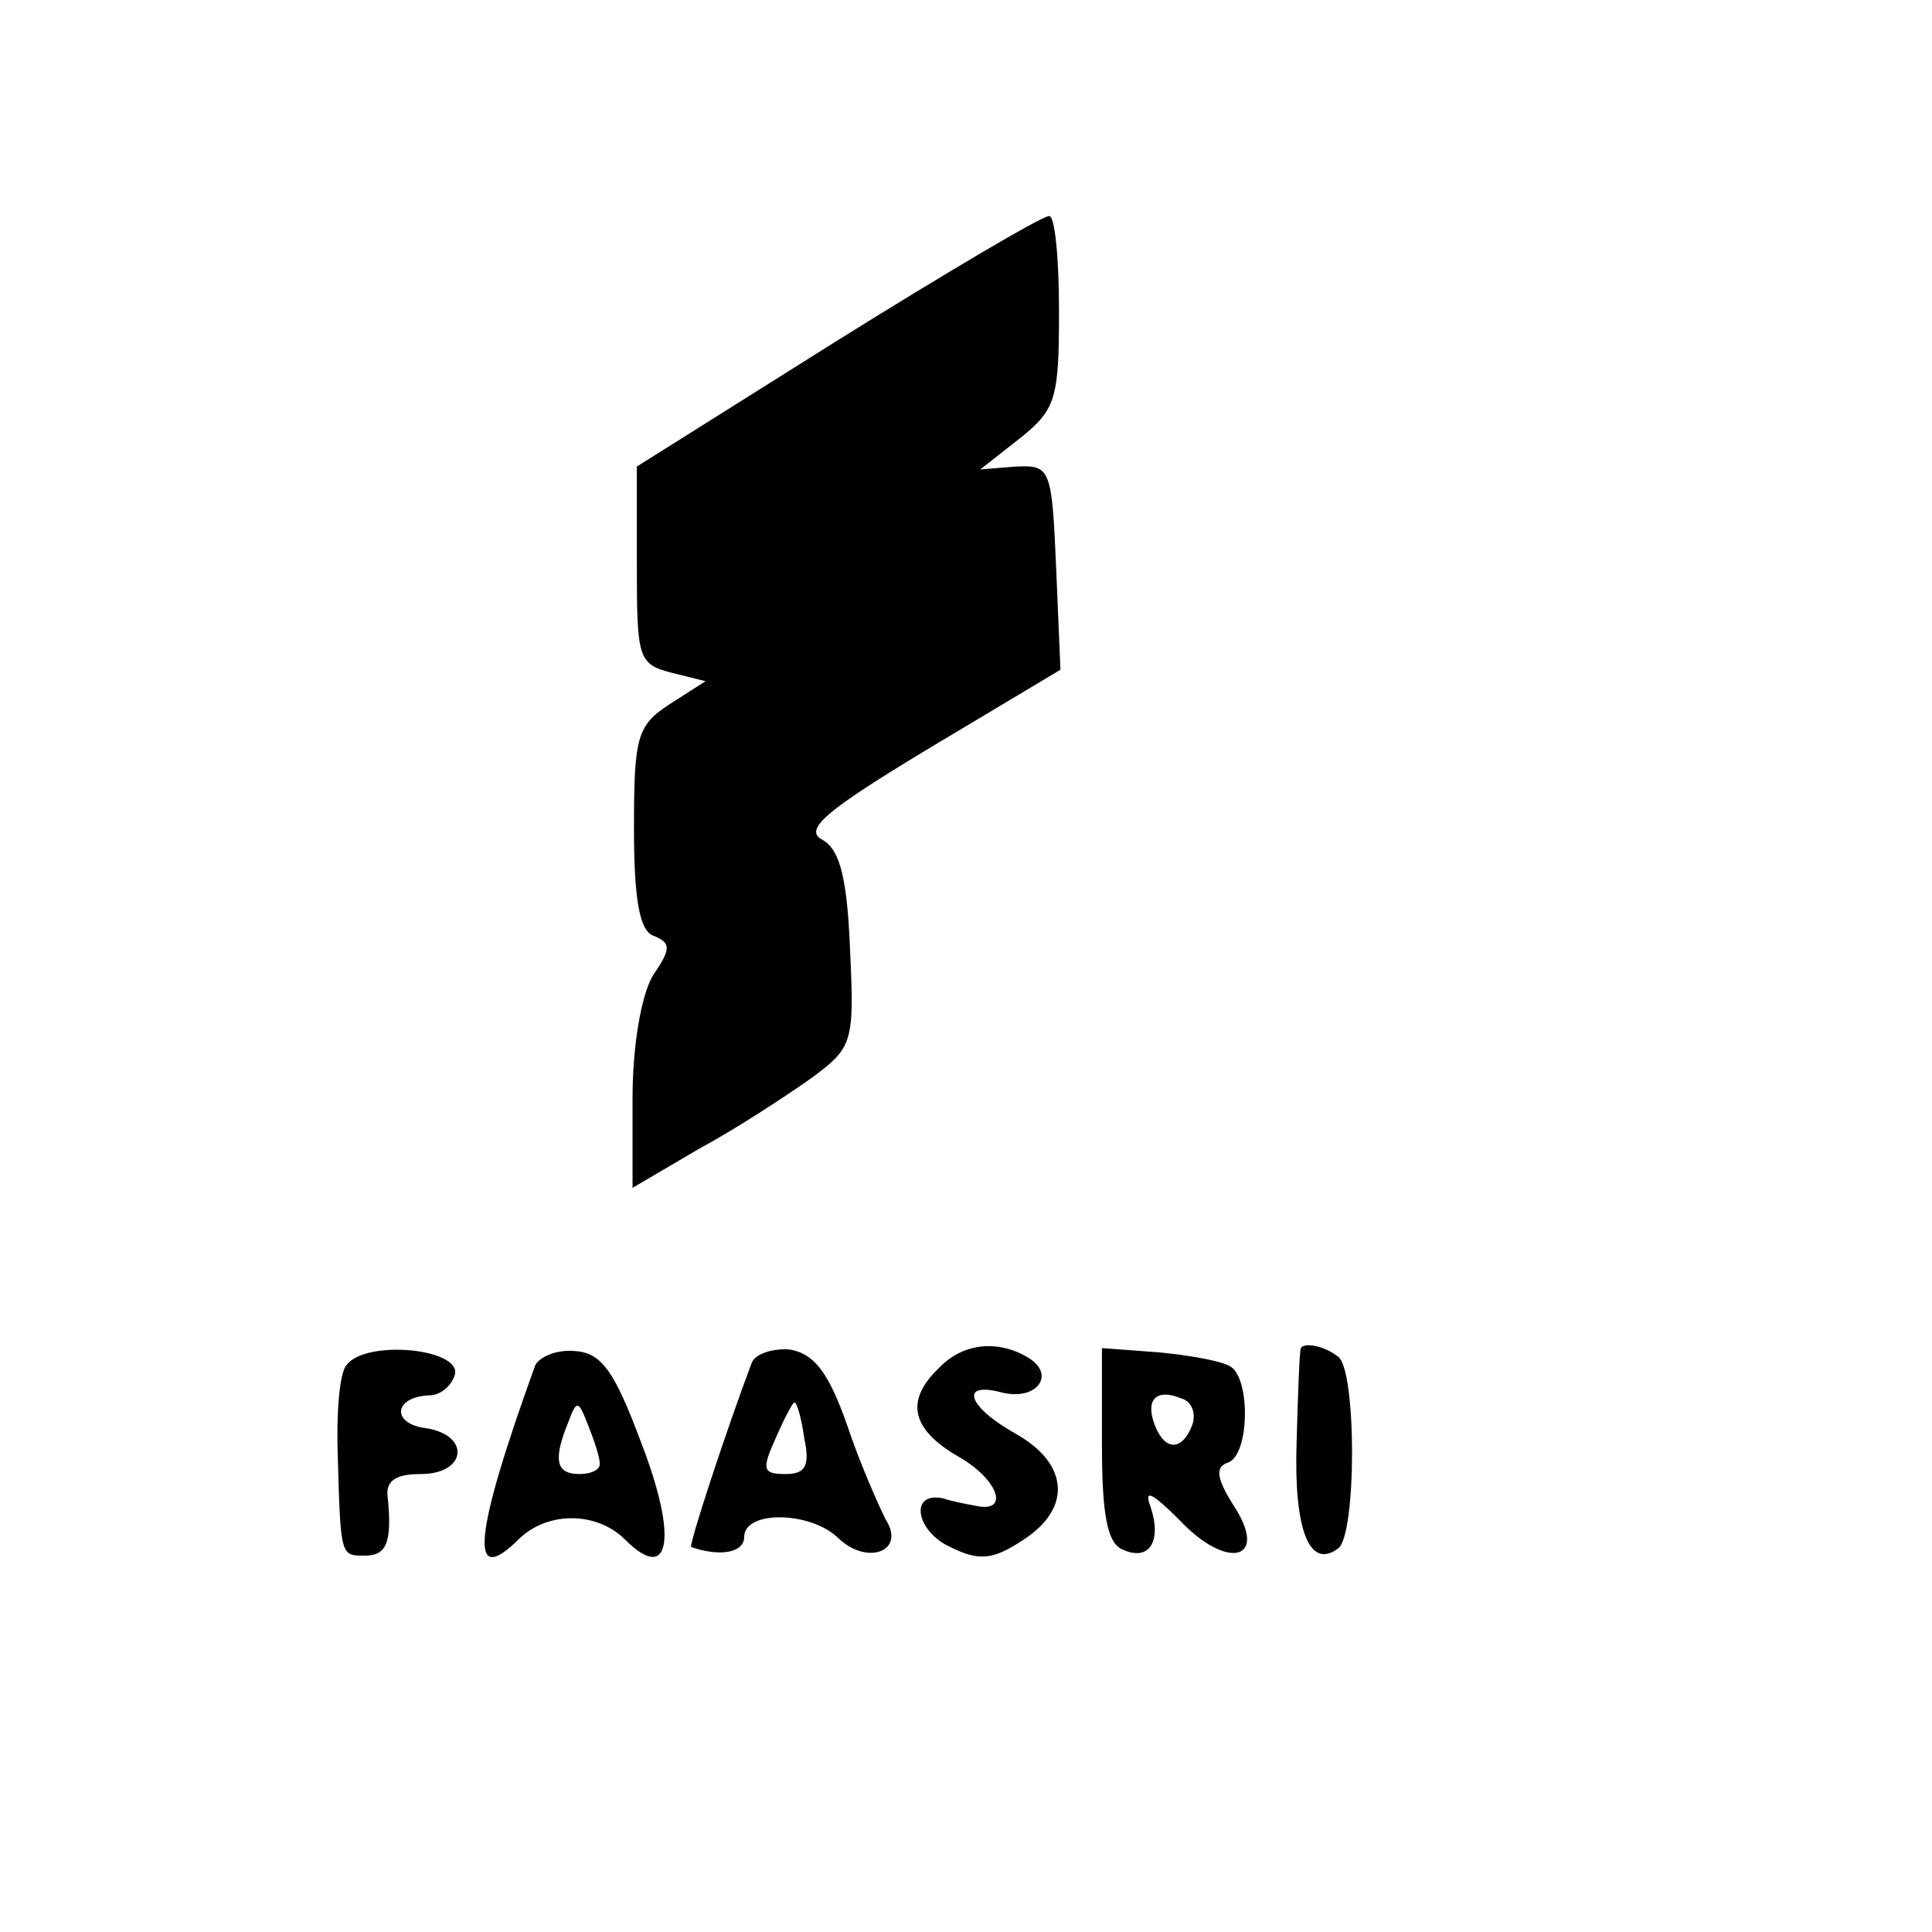
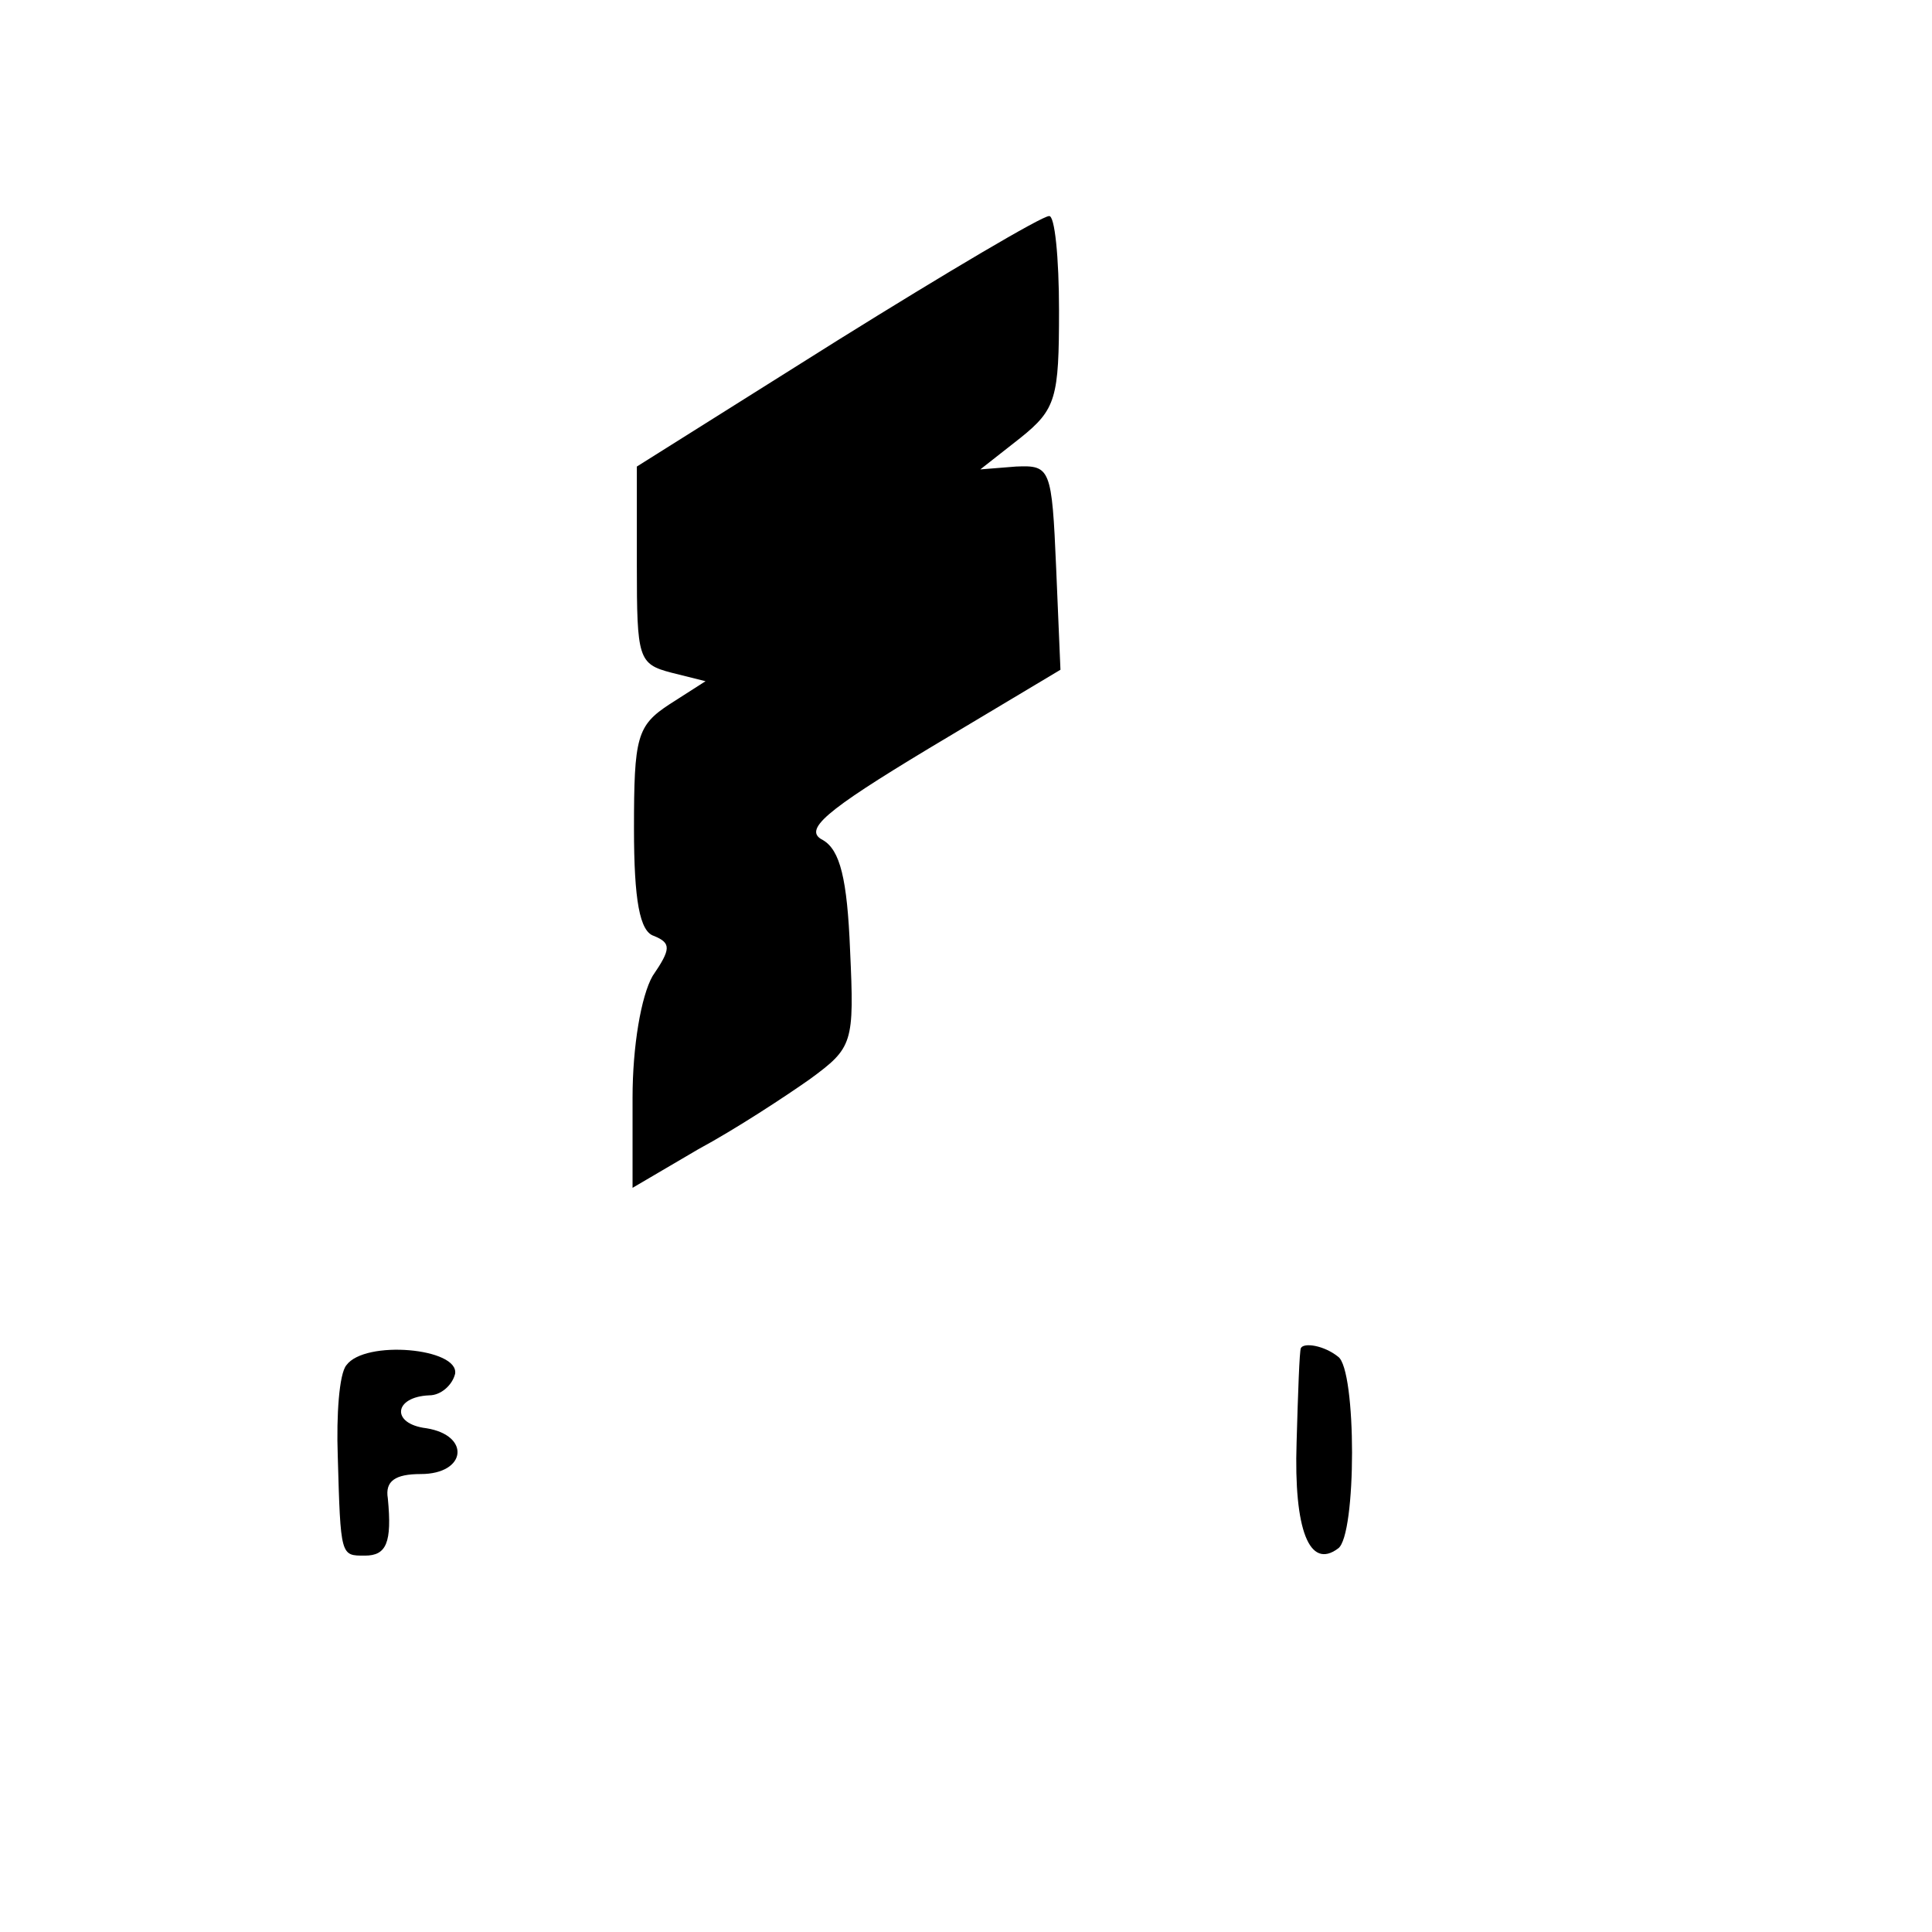
<svg xmlns="http://www.w3.org/2000/svg" version="1.0" width="135pt" height="135pt" viewBox="0 0 135 135" preserveAspectRatio="xMidYMid meet">
  <g transform="translate(0,135) scale(0.1,-0.1)" fill="#000000" stroke="none">
    <path d="M585 1112 l-140 -88 0 -69 c0 -65 1 -69 24 -75 l24 -6 -25 -16 c-23 -15 -25 -23 -25 -87 0 -50 4 -72 14 -75 12 -5 12 -9 -1 -28 -8 -14 -14 -49 -14 -85 l0 -63 46 27 c26 14 61 37 78 49 30 22 31 25 28 90 -2 50 -7 70 -19 77 -14 7 1 20 74 64 l92 55 -3 71 c-3 70 -4 72 -28 71 l-25 -2 28 22 c25 20 27 28 27 89 0 37 -3 67 -7 66 -5 0 -71 -39 -148 -87z" />
    <path d="M242 396 c-5 -6 -7 -35 -6 -63 2 -71 2 -70 19 -70 15 0 19 9 16 40 -2 12 5 17 23 17 32 0 35 27 4 32 -25 3 -23 22 2 23 8 0 16 7 18 15 3 18 -63 24 -76 6z" />
-     <path d="M374 396 c-43 -119 -47 -157 -11 -121 20 19 54 19 74 -1 31 -31 37 1 11 68 -19 51 -28 63 -47 64 -12 1 -24 -4 -27 -10z m45 -68 c1 -5 -6 -8 -14 -8 -16 0 -19 9 -8 36 6 16 7 16 14 -2 4 -10 8 -22 8 -26z" />
-     <path d="M525 397 c-17 -45 -44 -127 -42 -128 20 -7 37 -4 37 7 0 19 47 18 66 -1 20 -19 47 -9 33 13 -5 10 -18 39 -27 66 -13 37 -23 50 -40 53 -12 1 -25 -3 -27 -10z m37 -52 c4 -19 1 -25 -13 -25 -16 0 -17 3 -7 25 6 14 12 25 13 25 2 0 5 -11 7 -25z" />
-     <path d="M656 394 c-24 -23 -19 -43 14 -62 28 -16 36 -40 11 -34 -6 1 -16 3 -22 5 -24 5 -19 -23 5 -34 20 -10 30 -9 51 5 34 22 32 53 -5 74 -34 19 -40 37 -10 29 24 -6 38 12 19 24 -21 13 -46 11 -63 -7z" />
-     <path d="M770 340 c0 -50 4 -69 15 -73 18 -8 27 6 19 30 -5 13 1 10 20 -9 34 -36 63 -28 38 10 -12 19 -13 27 -4 30 15 5 16 58 2 67 -6 4 -29 8 -50 10 l-40 3 0 -68z m63 14 c-7 -18 -19 -18 -26 0 -7 18 1 26 18 19 8 -2 11 -11 8 -19z" />
    <path d="M909 408 c-1 -2 -2 -31 -3 -66 -2 -61 9 -89 29 -74 13 9 13 125 0 134 -10 8 -24 10 -26 6z" />
  </g>
</svg>